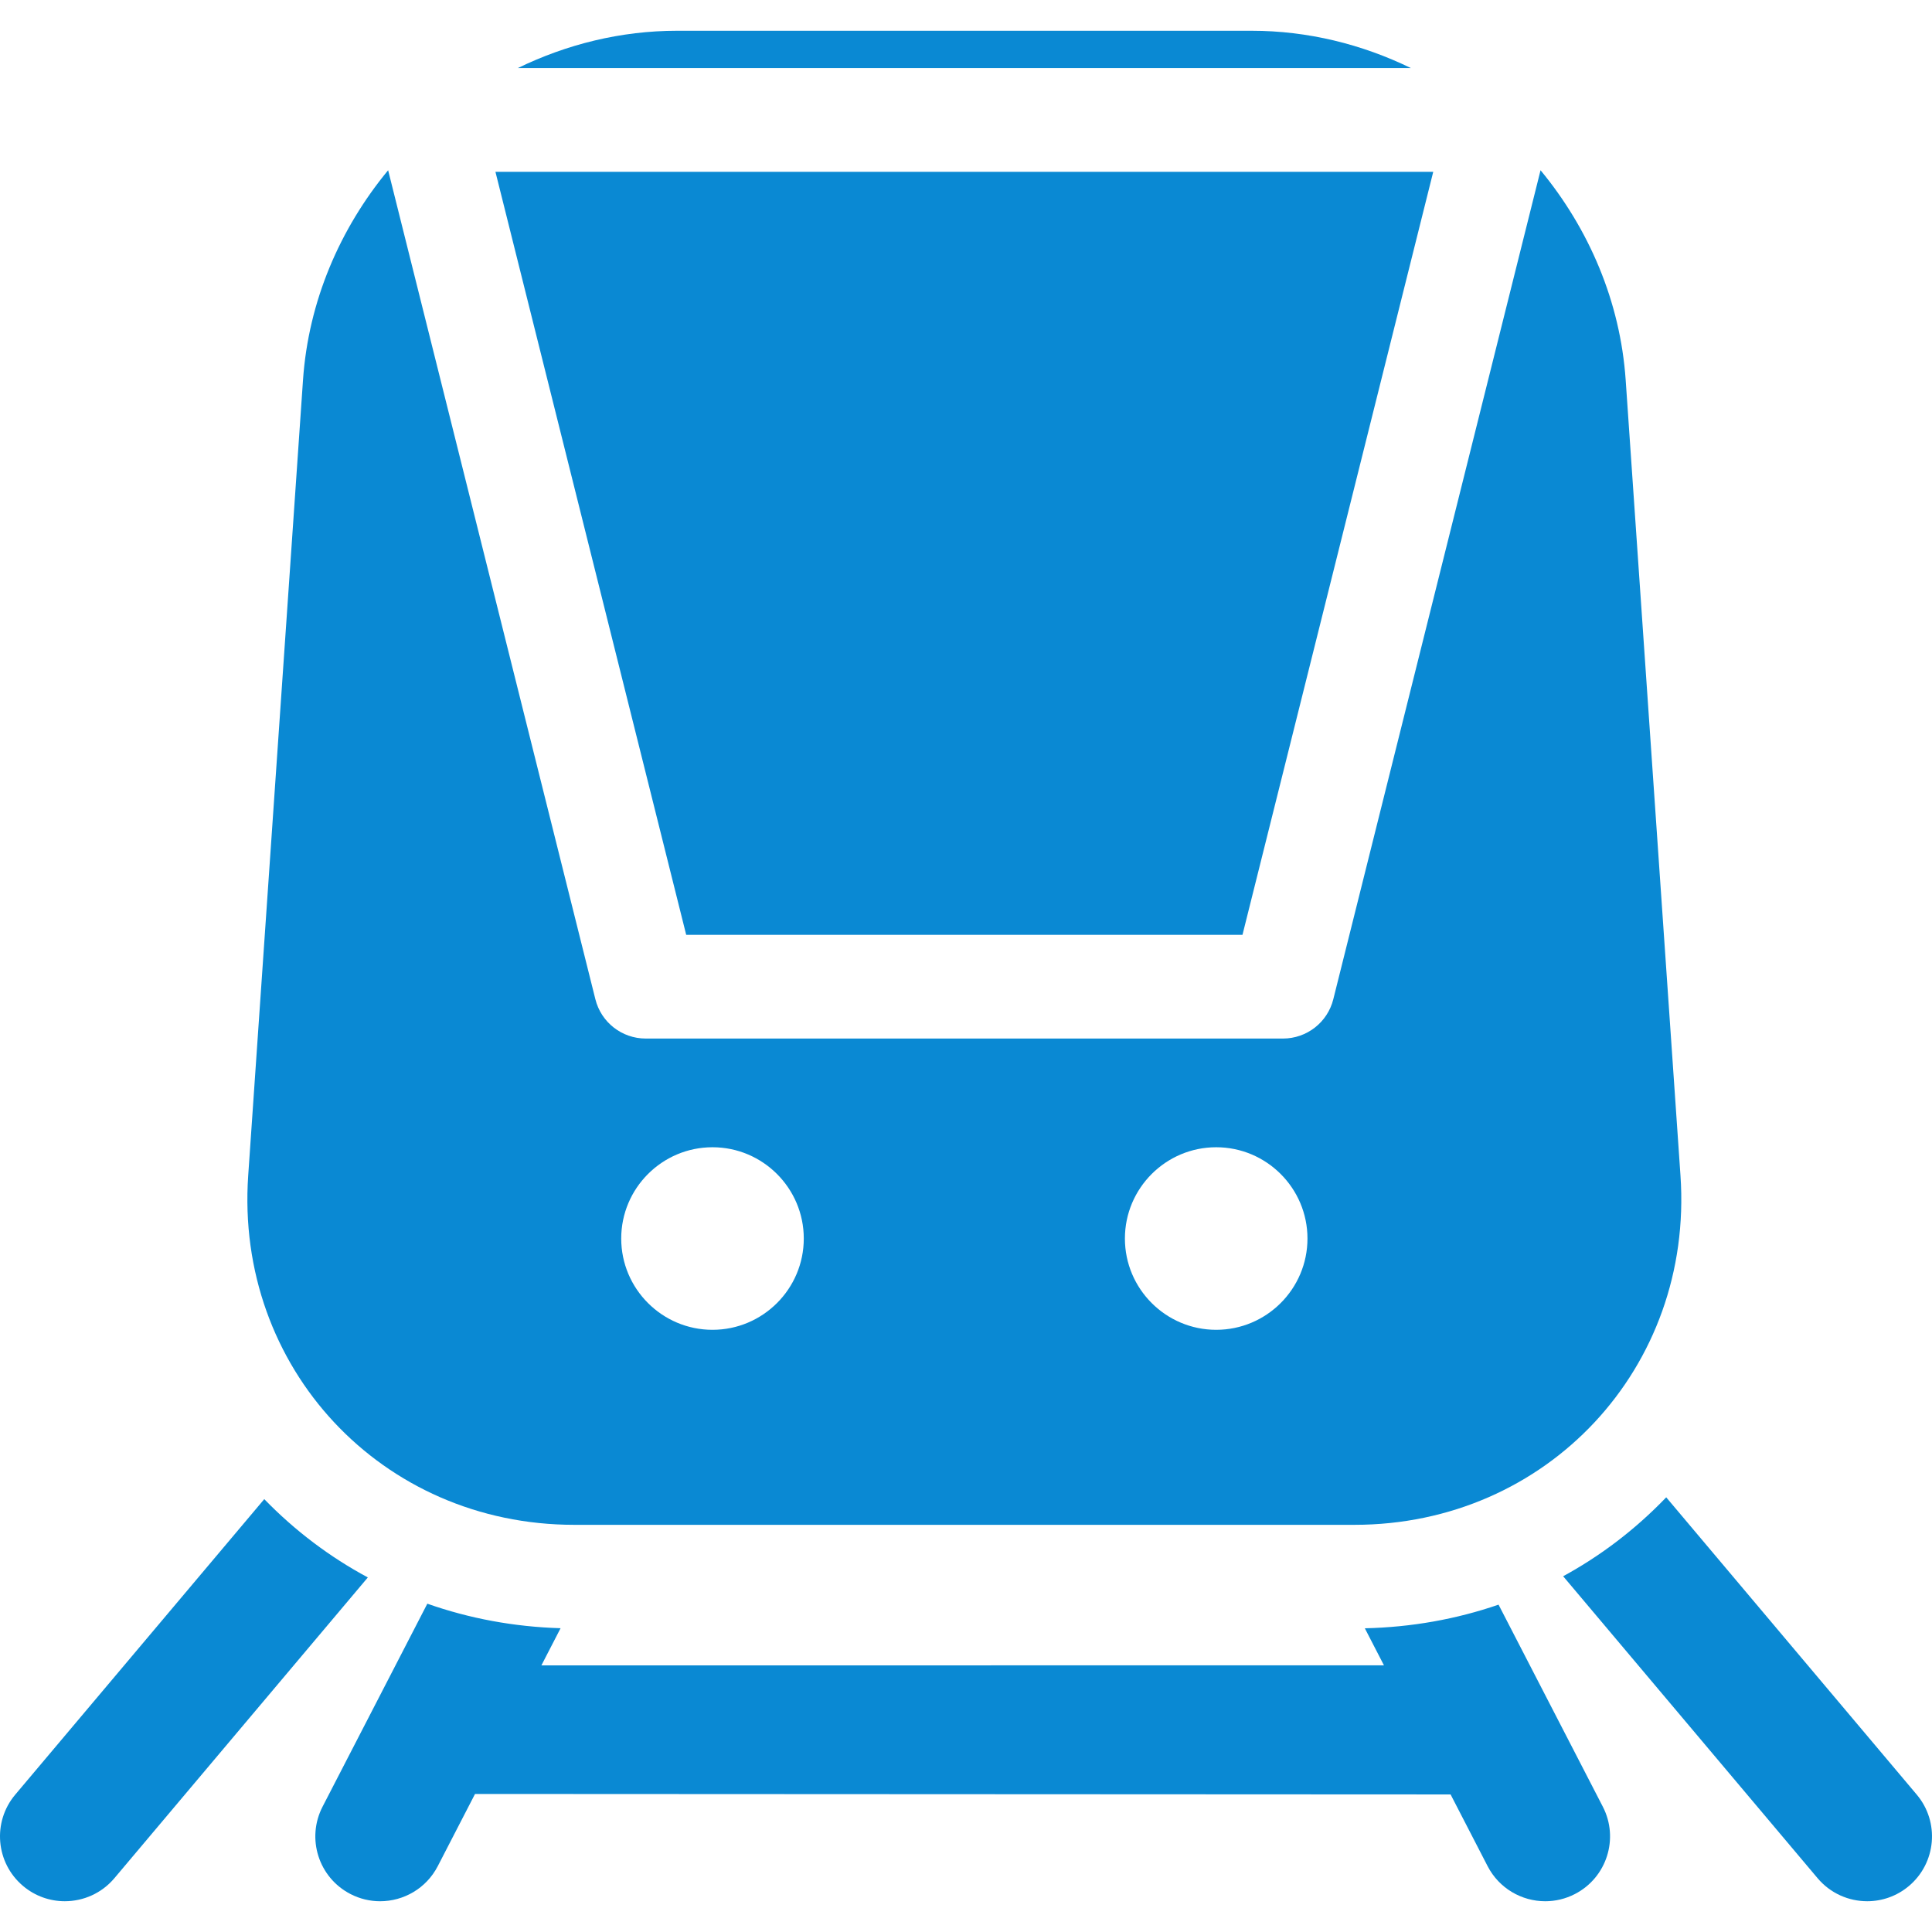
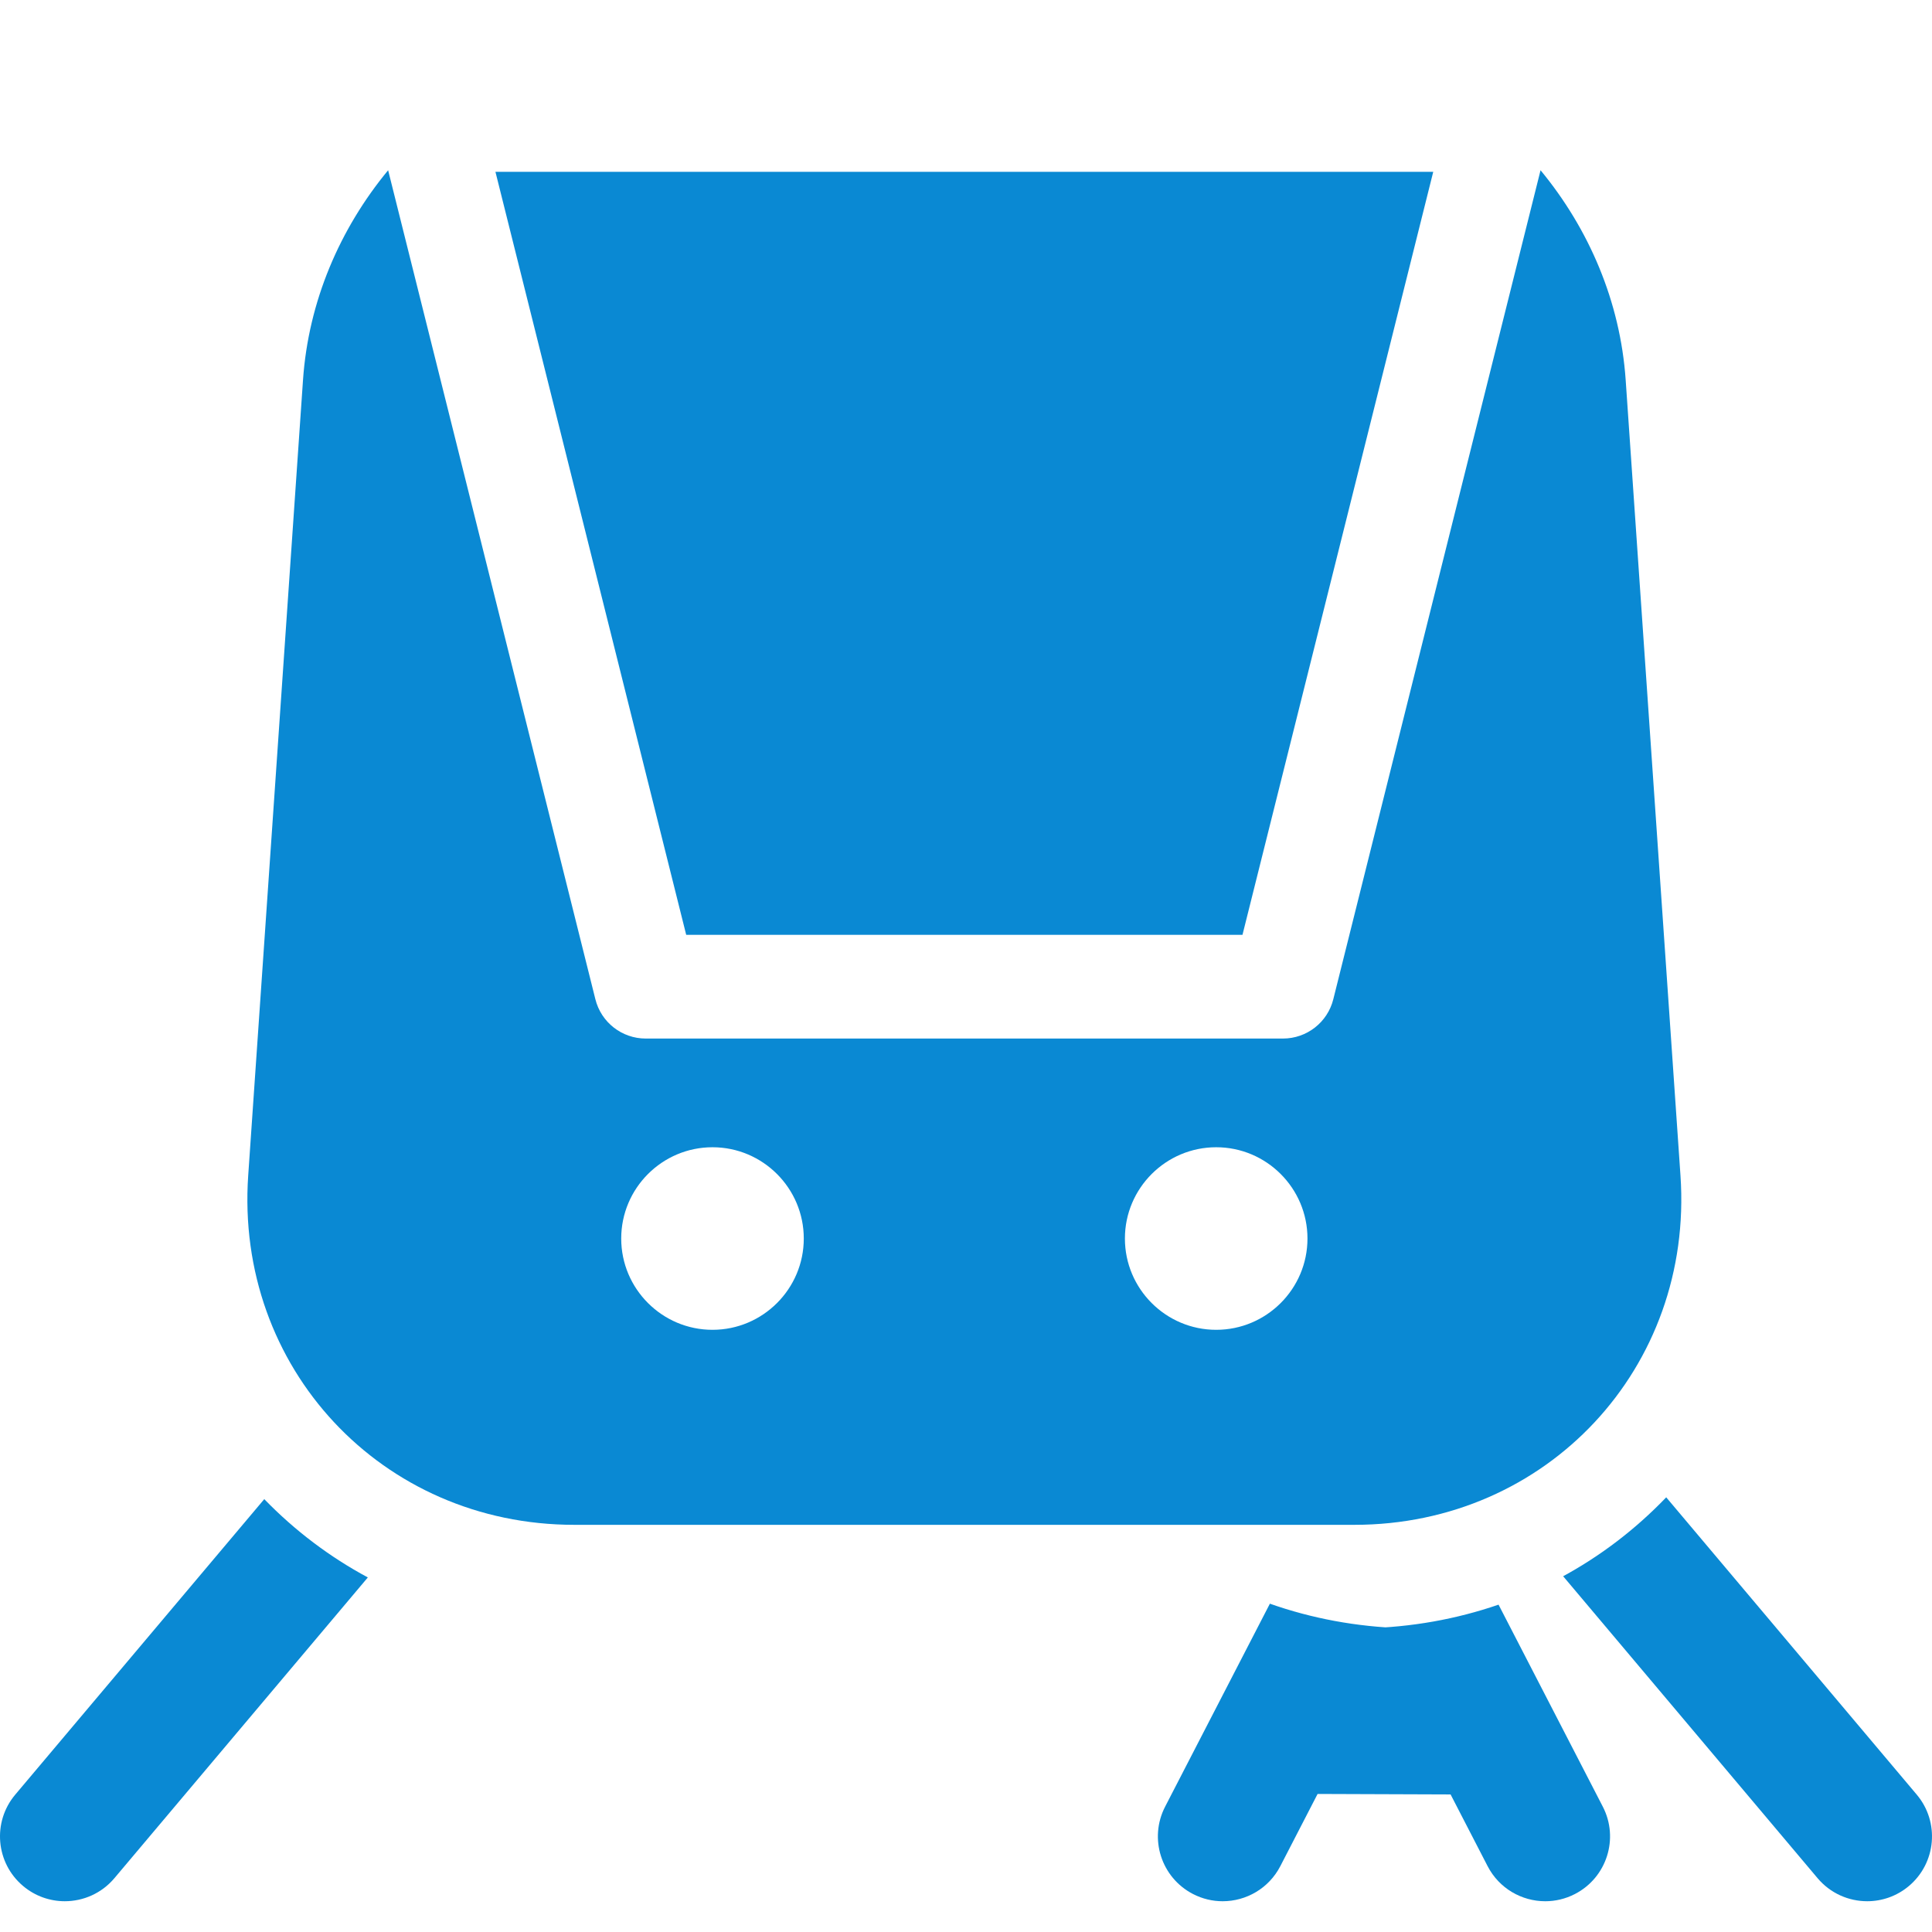
<svg xmlns="http://www.w3.org/2000/svg" version="1.1" id="Capa_1" x="0px" y="0px" viewBox="0 0 297.001 297.001" style="enable-background:new 0 0 297.001 297.001;" xml:space="preserve" fill="#0a89d3">
  <g>
-     <path d="M192.396,4.728h-88.299c-8.652,0-16.98,2.077-24.495,5.736h137.289C209.376,6.805,201.048,4.728,192.396,4.728z" />
    <path d="M258.335,180.715l-8.424-122.296c-0.831-12.076-5.654-23.252-13.087-32.247l-31.86,127.442   c-0.887,3.549-4.076,6.039-7.734,6.039H99.262c-3.659,0-6.849-2.49-7.735-6.039L59.667,26.172   c-7.432,8.995-12.255,20.171-13.087,32.247l-8.424,122.296c-2.033,29.53,20.521,53.692,50.122,53.692h119.936   C237.815,234.407,260.368,210.245,258.335,180.715z M109.53,204.428c-7.737,0-14.032-6.295-14.032-14.032   c0-7.738,6.295-14.033,14.032-14.033c7.738,0,14.033,6.295,14.033,14.033C123.563,198.133,117.268,204.428,109.53,204.428z    M186.961,204.428c-7.737,0-14.032-6.295-14.032-14.032c0-7.738,6.295-14.033,14.032-14.033c7.738,0,14.033,6.295,14.033,14.033   C200.994,198.133,194.699,204.428,186.961,204.428z" />
    <polygon points="191.004,143.707 220.329,26.411 76.162,26.411 105.487,143.707  " />
    <path d="M40.624,230.458L2.346,275.882c-3.548,4.209-3.011,10.497,1.198,14.043c1.87,1.577,4.149,2.346,6.418,2.346   c2.836,0,5.654-1.205,7.625-3.543l38.959-46.232C50.709,239.362,45.352,235.326,40.624,230.458z" />
    <path d="M294.656,275.883l-38.513-45.704c-4.699,4.896-10.031,8.965-15.844,12.132l39.113,46.416   c1.972,2.339,4.789,3.544,7.626,3.544c2.269,0,4.549-0.77,6.417-2.344C297.665,286.379,298.202,280.091,294.656,275.883z" />
-     <path d="M222.995,275.853l5.69,11.023c1.769,3.429,5.253,5.397,8.863,5.397c1.54,0,3.102-0.357,4.564-1.112   c4.891-2.525,6.81-8.535,4.284-13.427l-16.028-31.055c-6.498,2.238-13.406,3.474-20.555,3.634l2.94,5.698H83.229l2.947-5.71   c-7.129-0.211-14.015-1.491-20.484-3.771l-16.105,31.203c-2.524,4.892-0.606,10.903,4.284,13.427   c1.462,0.756,3.024,1.112,4.564,1.112c3.609,0,7.094-1.968,8.863-5.397l5.727-11.096L222.995,275.853z" />
+     <path d="M222.995,275.853l5.69,11.023c1.769,3.429,5.253,5.397,8.863,5.397c1.54,0,3.102-0.357,4.564-1.112   c4.891-2.525,6.81-8.535,4.284-13.427l-16.028-31.055c-6.498,2.238-13.406,3.474-20.555,3.634l2.94,5.698l2.947-5.71   c-7.129-0.211-14.015-1.491-20.484-3.771l-16.105,31.203c-2.524,4.892-0.606,10.903,4.284,13.427   c1.462,0.756,3.024,1.112,4.564,1.112c3.609,0,7.094-1.968,8.863-5.397l5.727-11.096L222.995,275.853z" />
  </g>
  <g>
</g>
  <g>
</g>
  <g>
</g>
  <g>
</g>
  <g>
</g>
  <g>
</g>
  <g>
</g>
  <g>
</g>
  <g>
</g>
  <g>
</g>
  <g>
</g>
  <g>
</g>
  <g>
</g>
  <g>
</g>
  <g>
</g>
</svg>